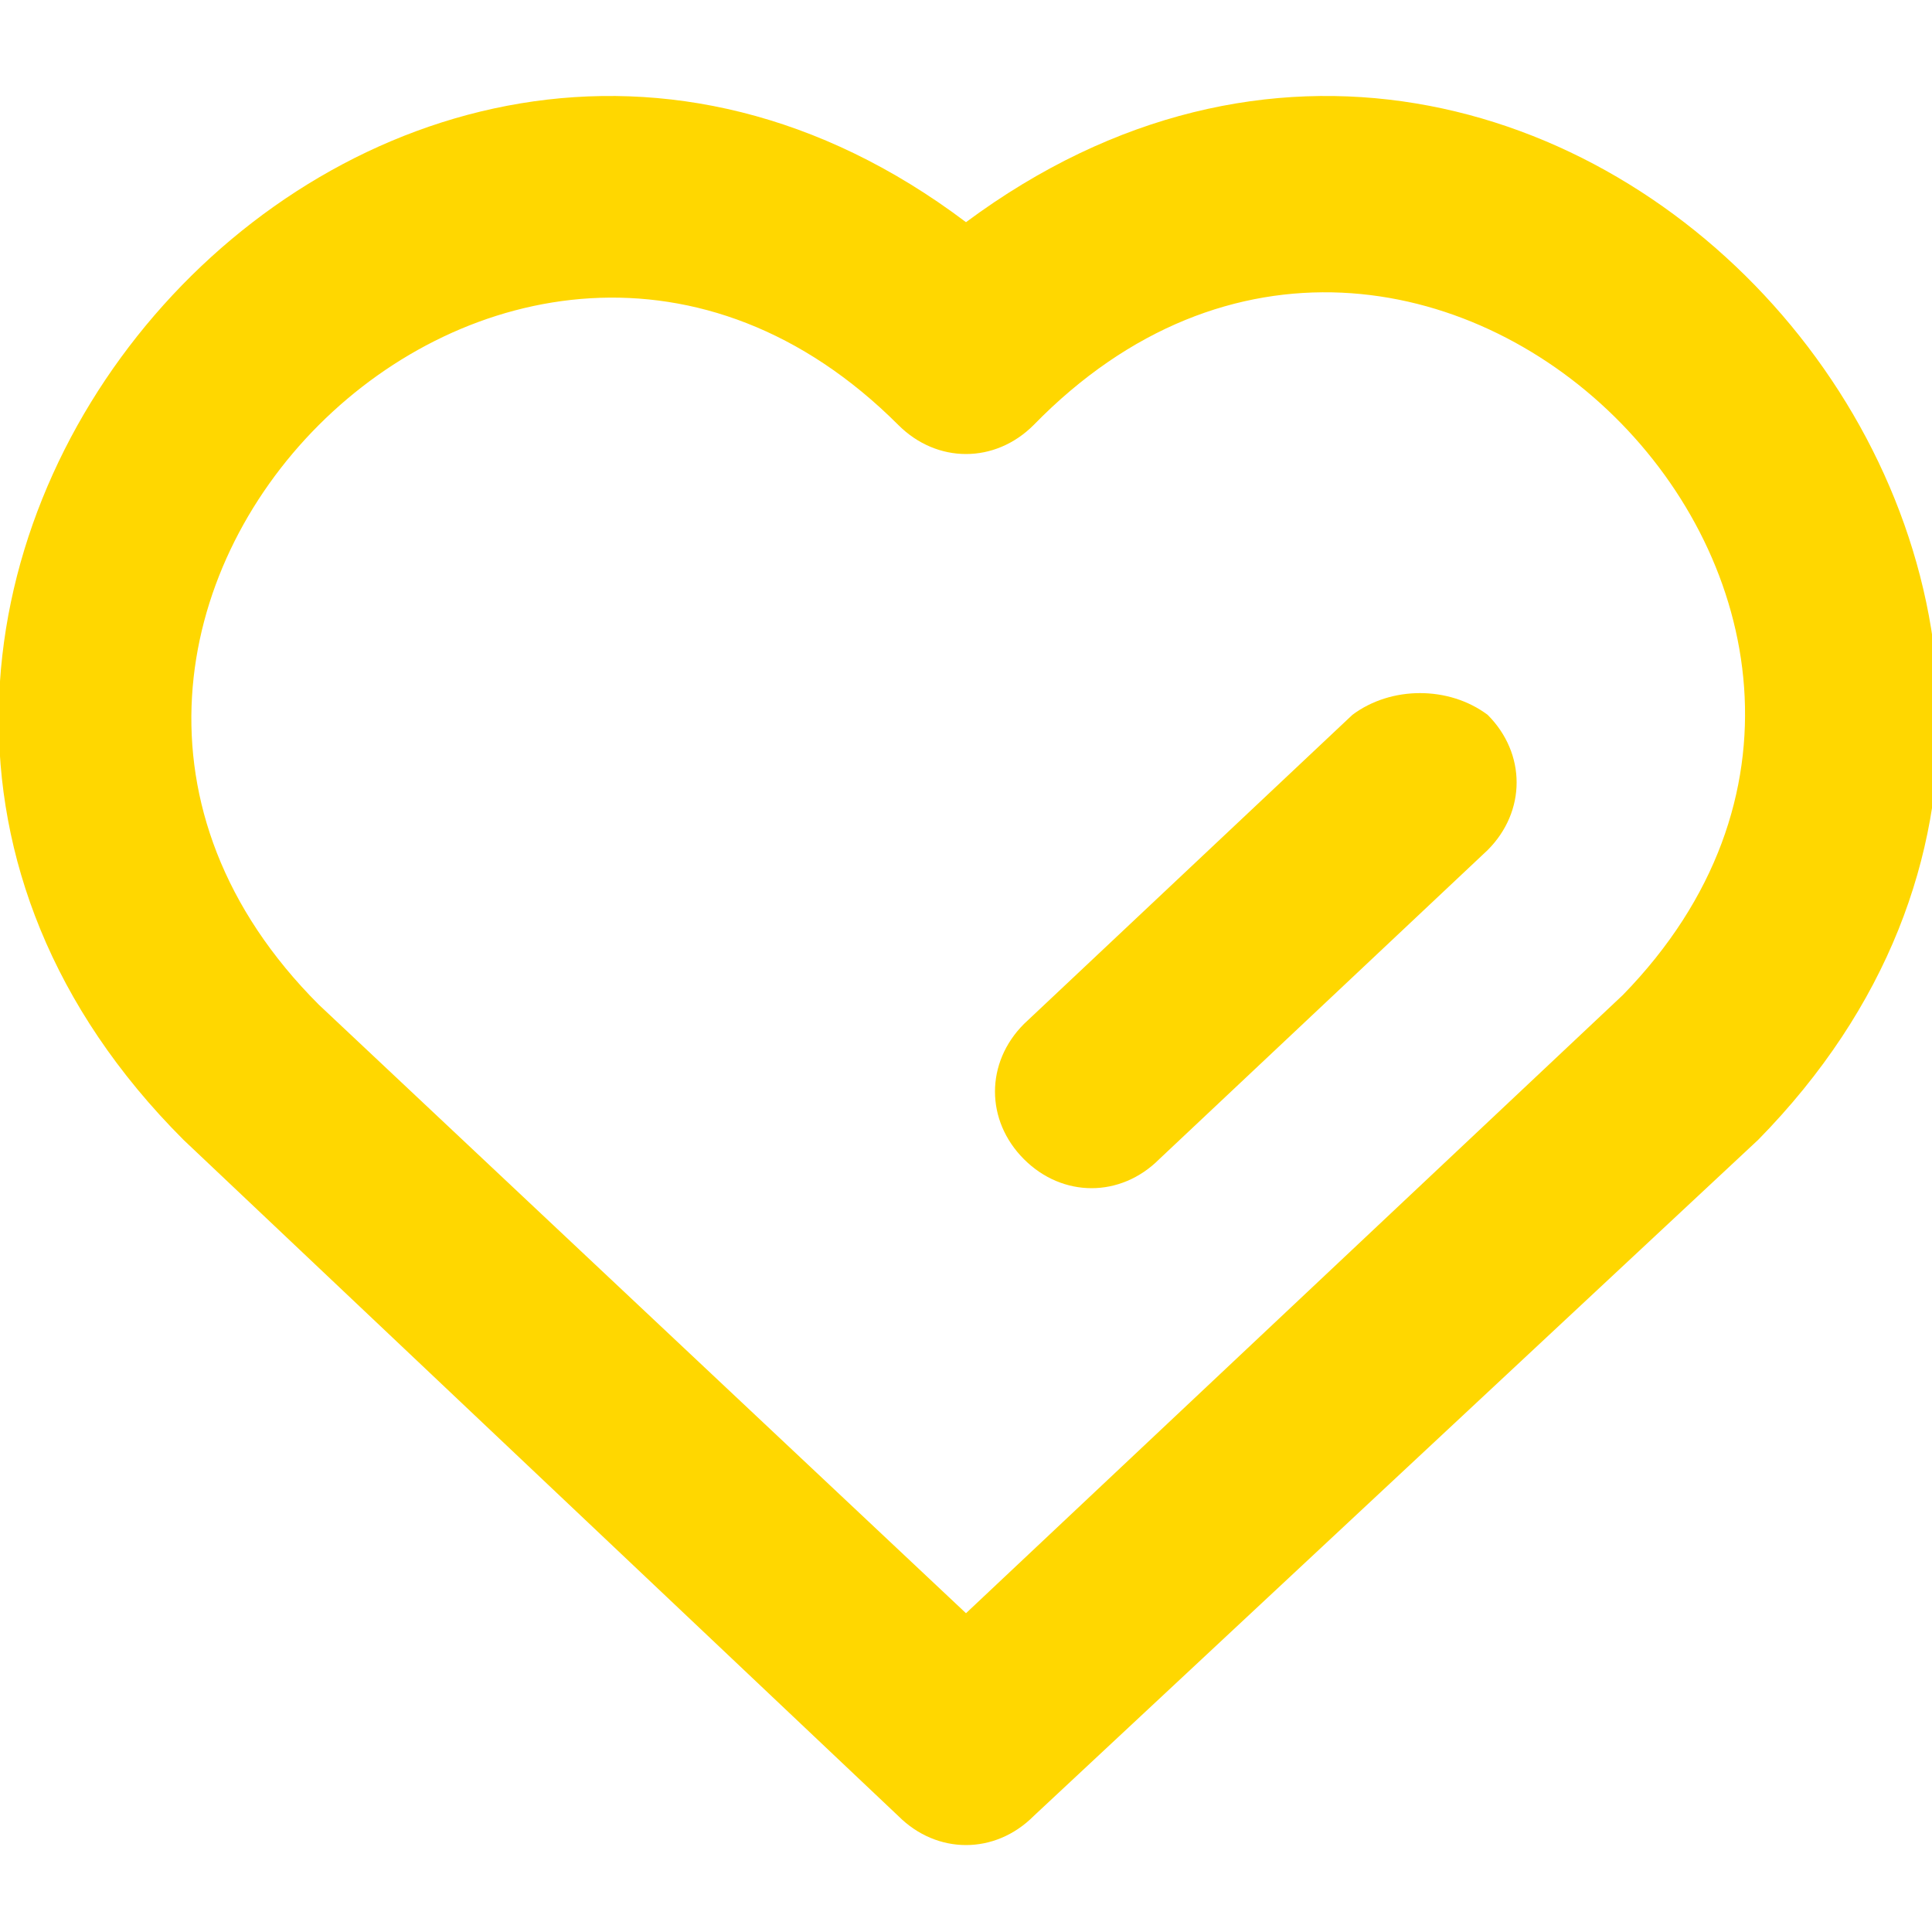
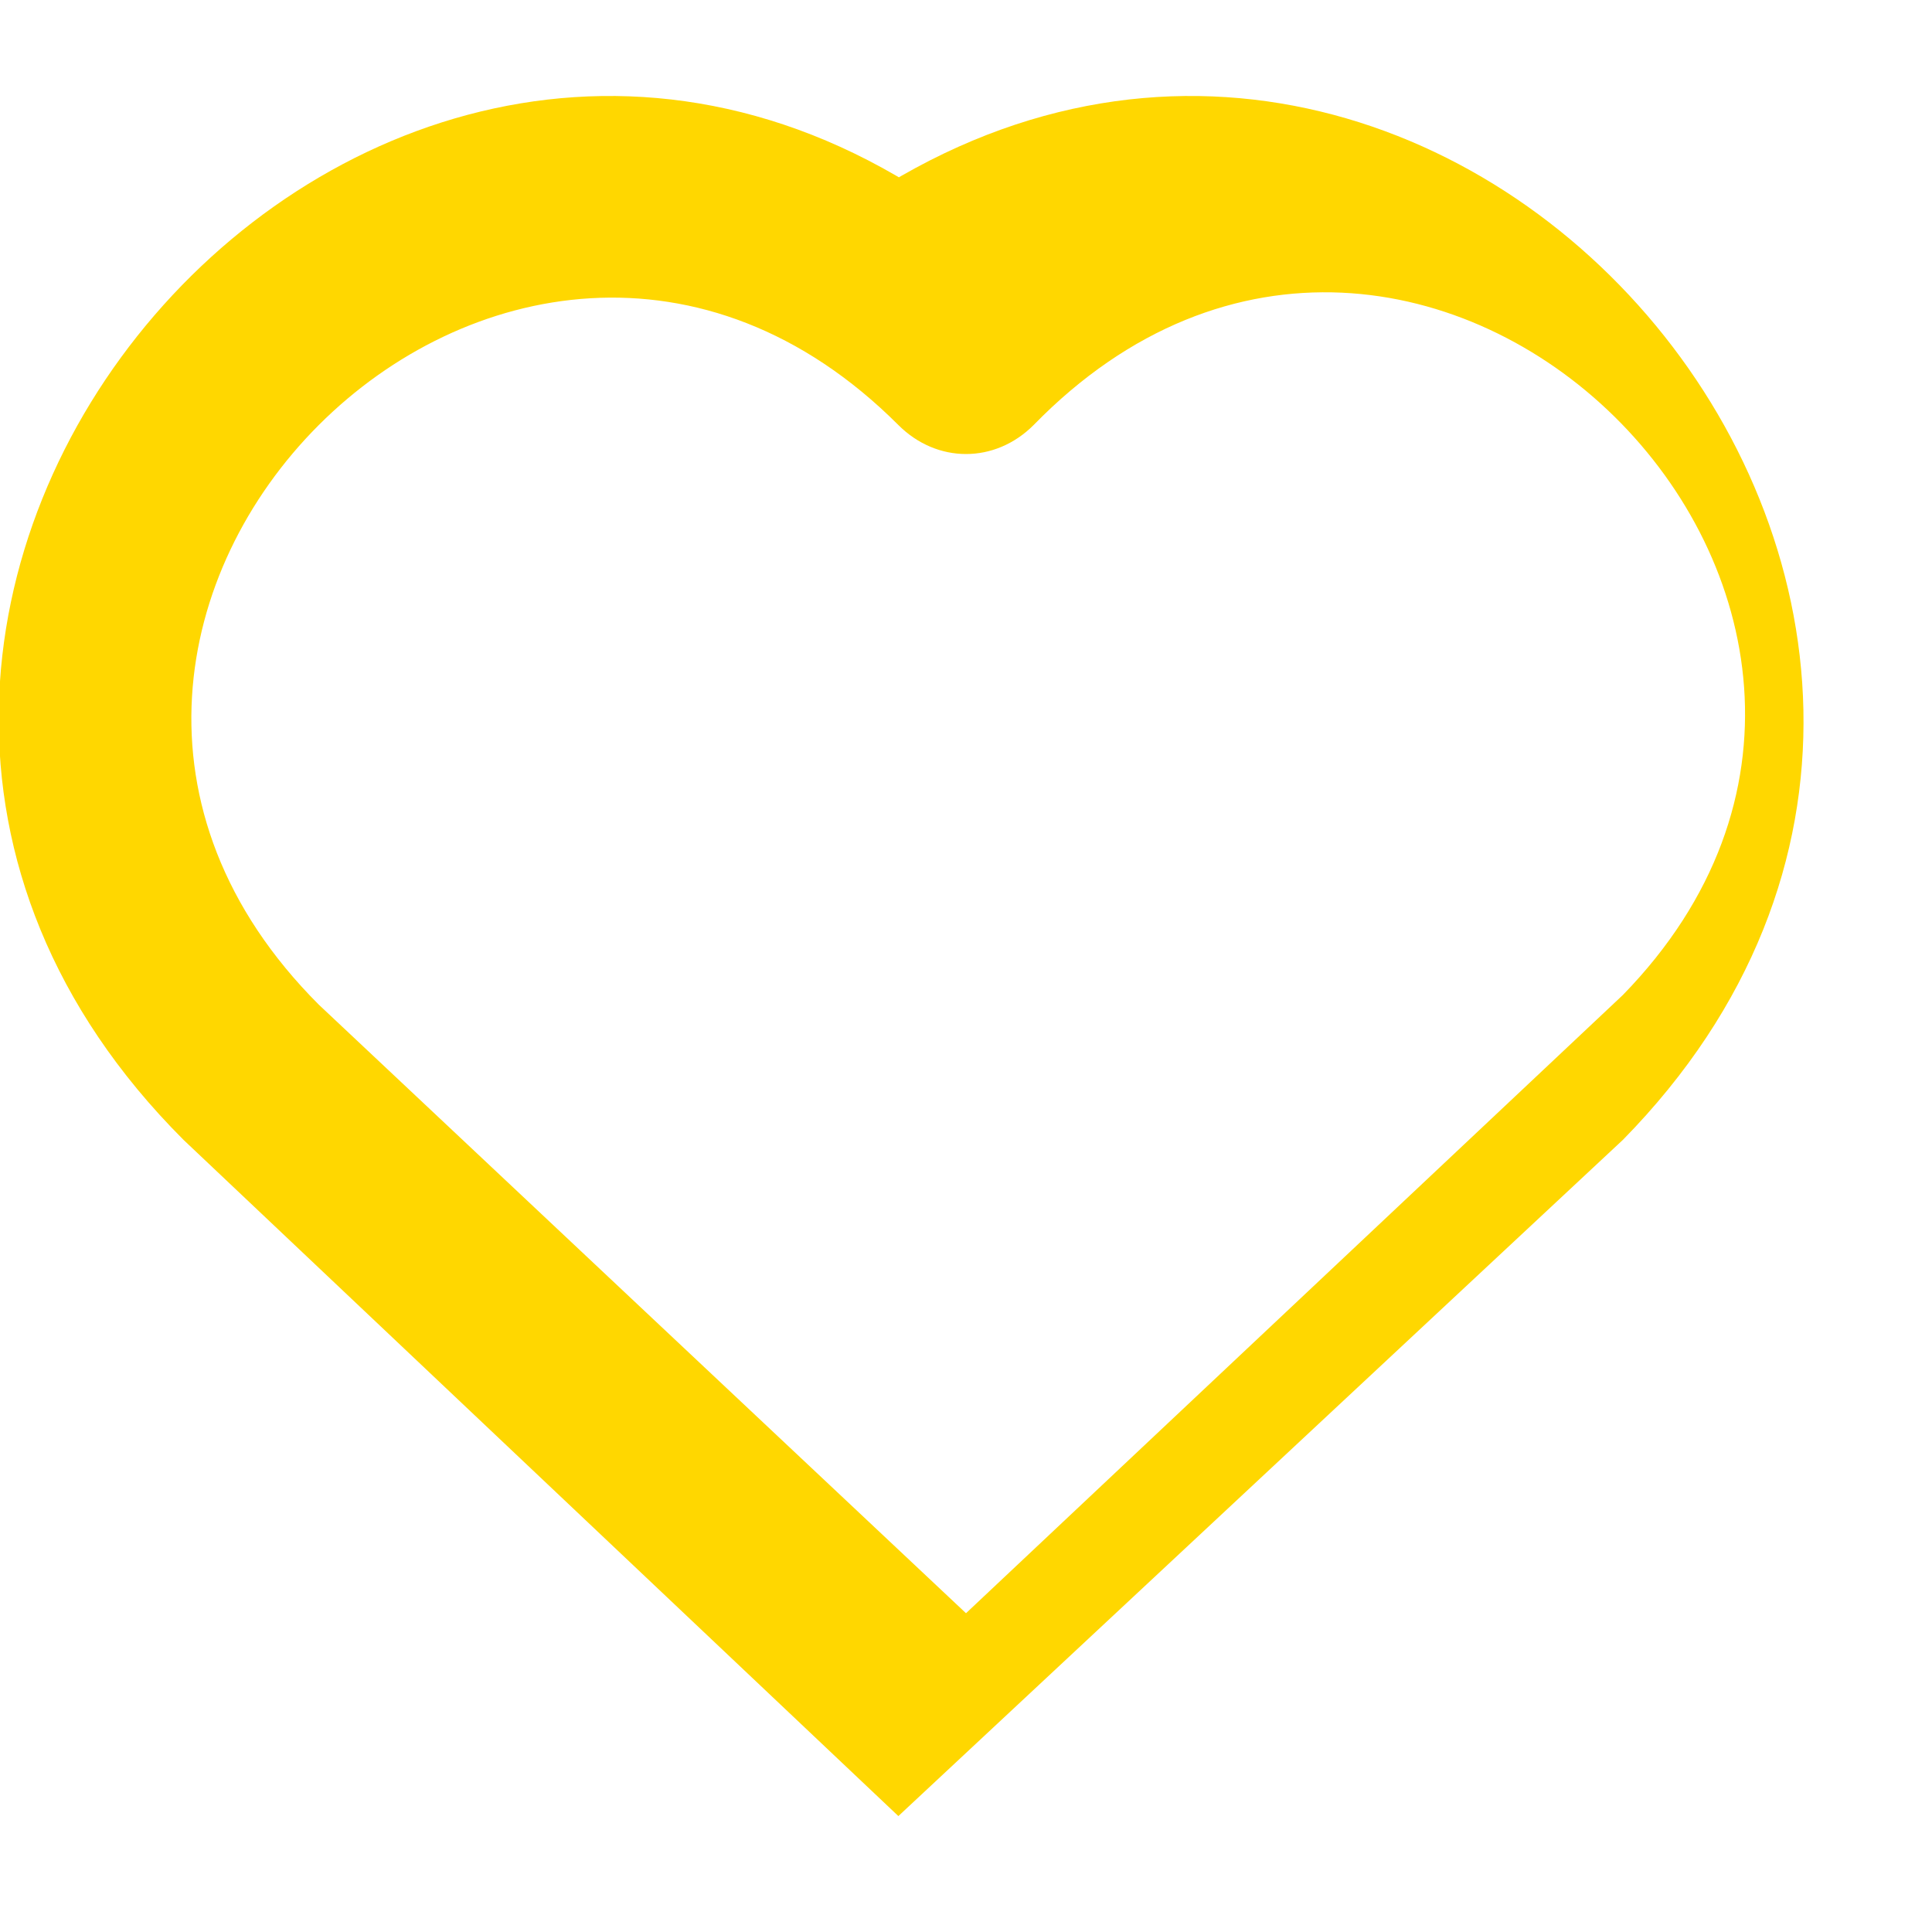
<svg xmlns="http://www.w3.org/2000/svg" id="Layer_1" height="300" viewBox="0 0 20 20" width="300" version="1.1">
  <g width="100%" height="100%" transform="matrix(1,0,0,1,0,0)">
    <g>
-       <path d="m10 2.3c-6.1-4.6-13.6 4-8.1 9.5l7.4 7c.4.4 1 .4 1.4 0l7.5-7c5.4-5.5-2-14.1-8.2-9.5zm6.8 8-6.8 6.4-6.7-6.3c-4-4 2-10 6-6 .4.4 1 .4 1.4 0 4-4.1 10 1.9 6.1 5.9z" fill="#ffd700" fill-opacity="1" data-original-color="#000000ff" stroke="none" stroke-opacity="1" />
-       <path d="m14 7.4-3.4 3.2c-.4.4-.4 1 0 1.4s1 .4 1.4 0l3.4-3.2c.4-.4.4-1 0-1.4-.4-.3-1-.3-1.4 0z" fill="#ffd700" fill-opacity="1" data-original-color="#000000ff" stroke="none" stroke-opacity="1" />
+       <path d="m10 2.3c-6.1-4.6-13.6 4-8.1 9.5l7.4 7l7.5-7c5.4-5.5-2-14.1-8.2-9.5zm6.8 8-6.8 6.4-6.7-6.3c-4-4 2-10 6-6 .4.4 1 .4 1.4 0 4-4.1 10 1.9 6.1 5.9z" fill="#ffd700" fill-opacity="1" data-original-color="#000000ff" stroke="none" stroke-opacity="1" />
    </g>
  </g>
</svg>